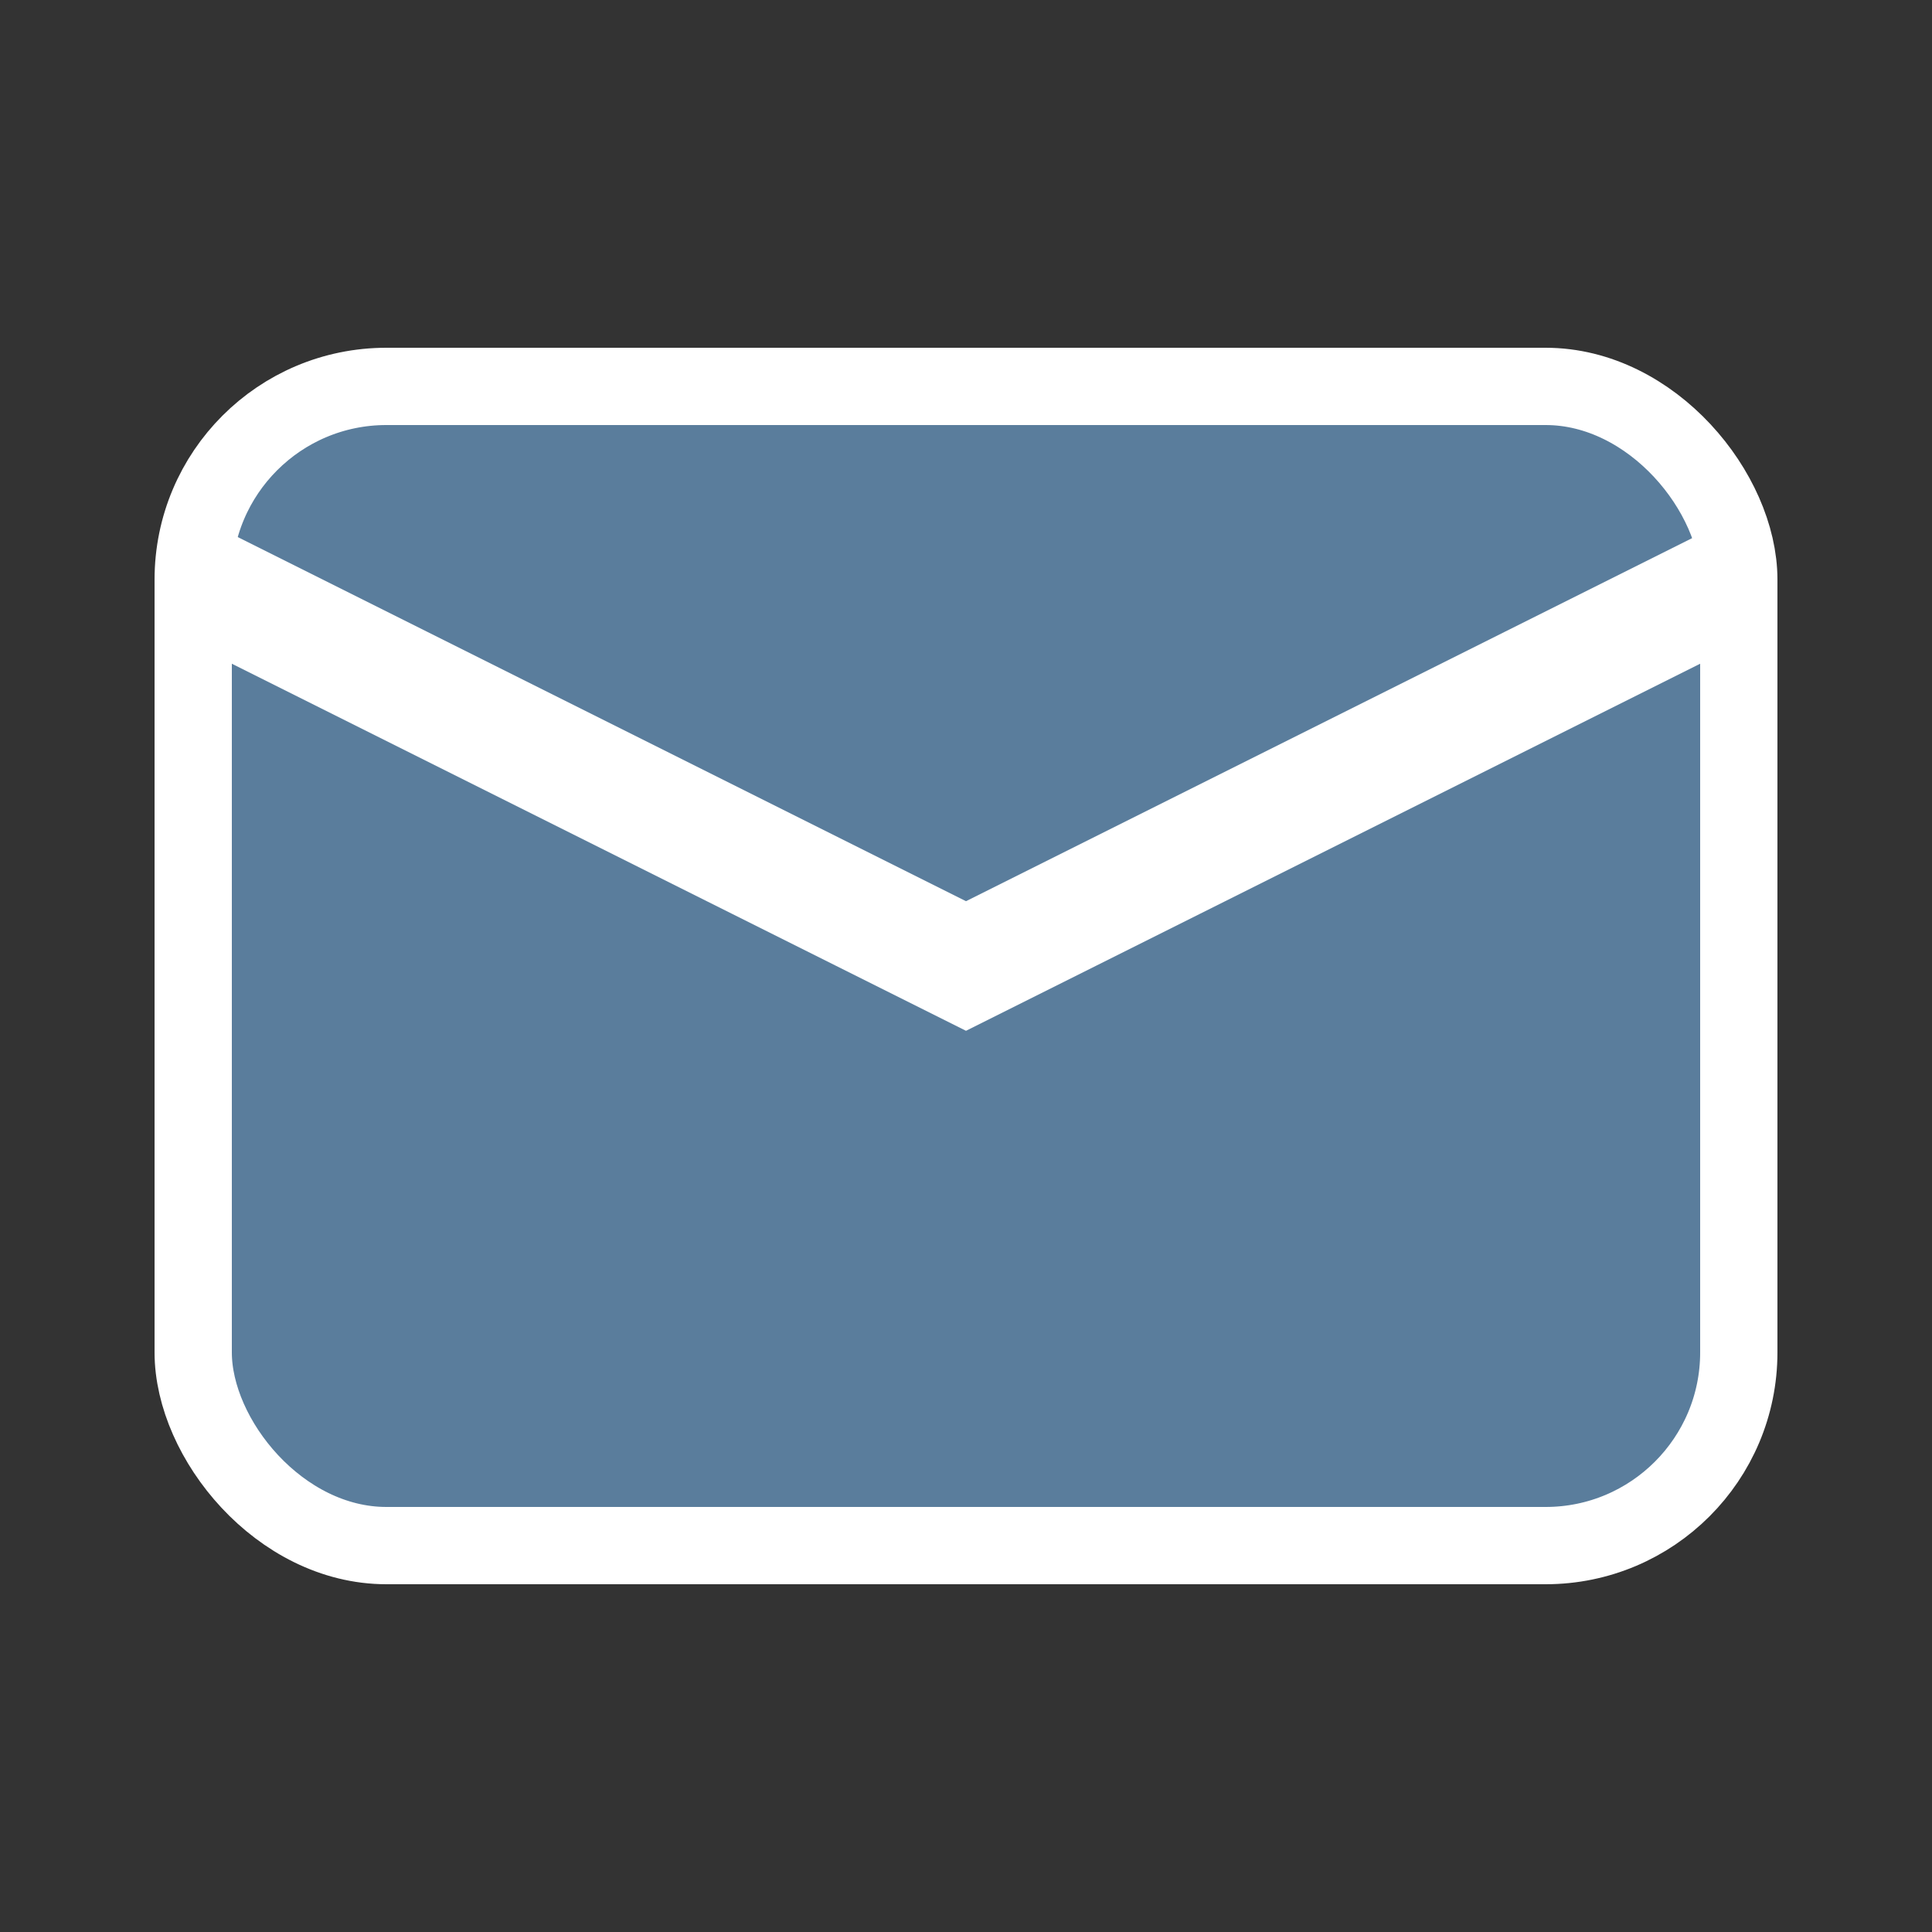
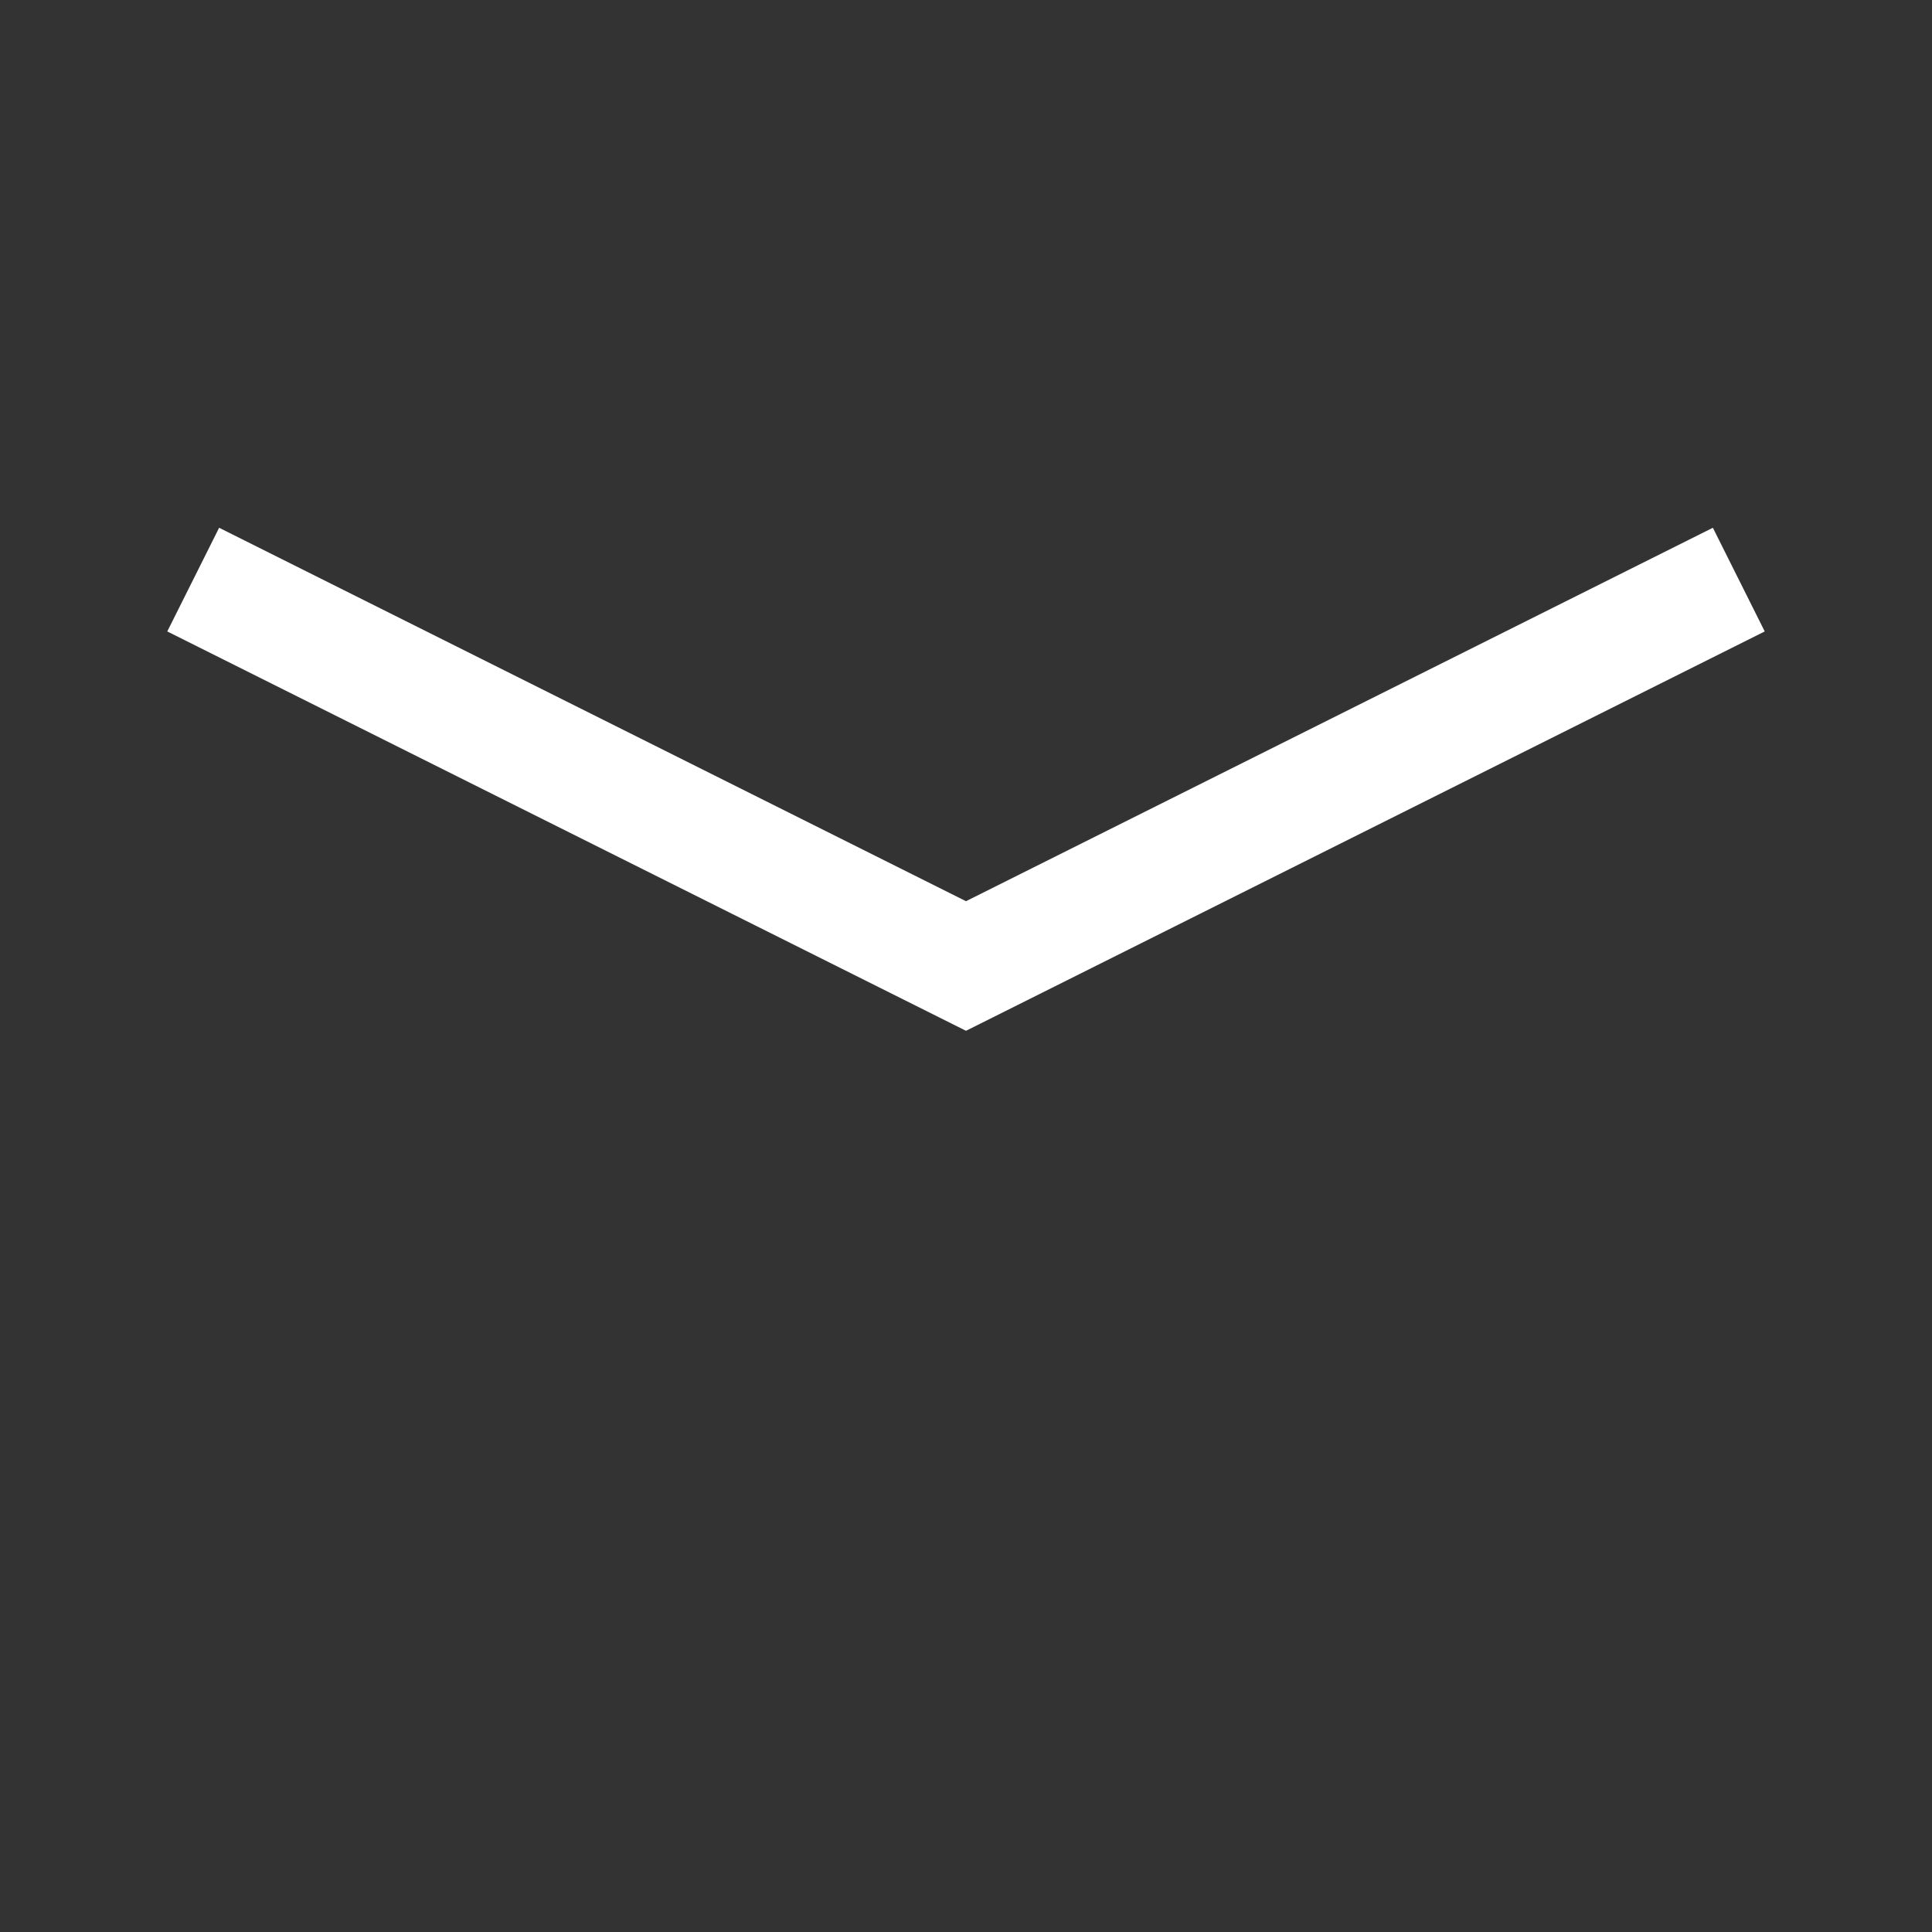
<svg xmlns="http://www.w3.org/2000/svg" width="50" height="50" viewBox="0 0 50 50">
  <rect x="0" y="0" width="50" height="50" fill="#333333" stroke="none" />
-   <rect x="5" y="10" width="40" height="30" rx="5" fill="#5A7D9C" stroke="#fff" stroke-width="2" />
  <polyline points="5,15 25,25 45,15" fill="none" stroke="#fff" stroke-width="3" />
</svg>